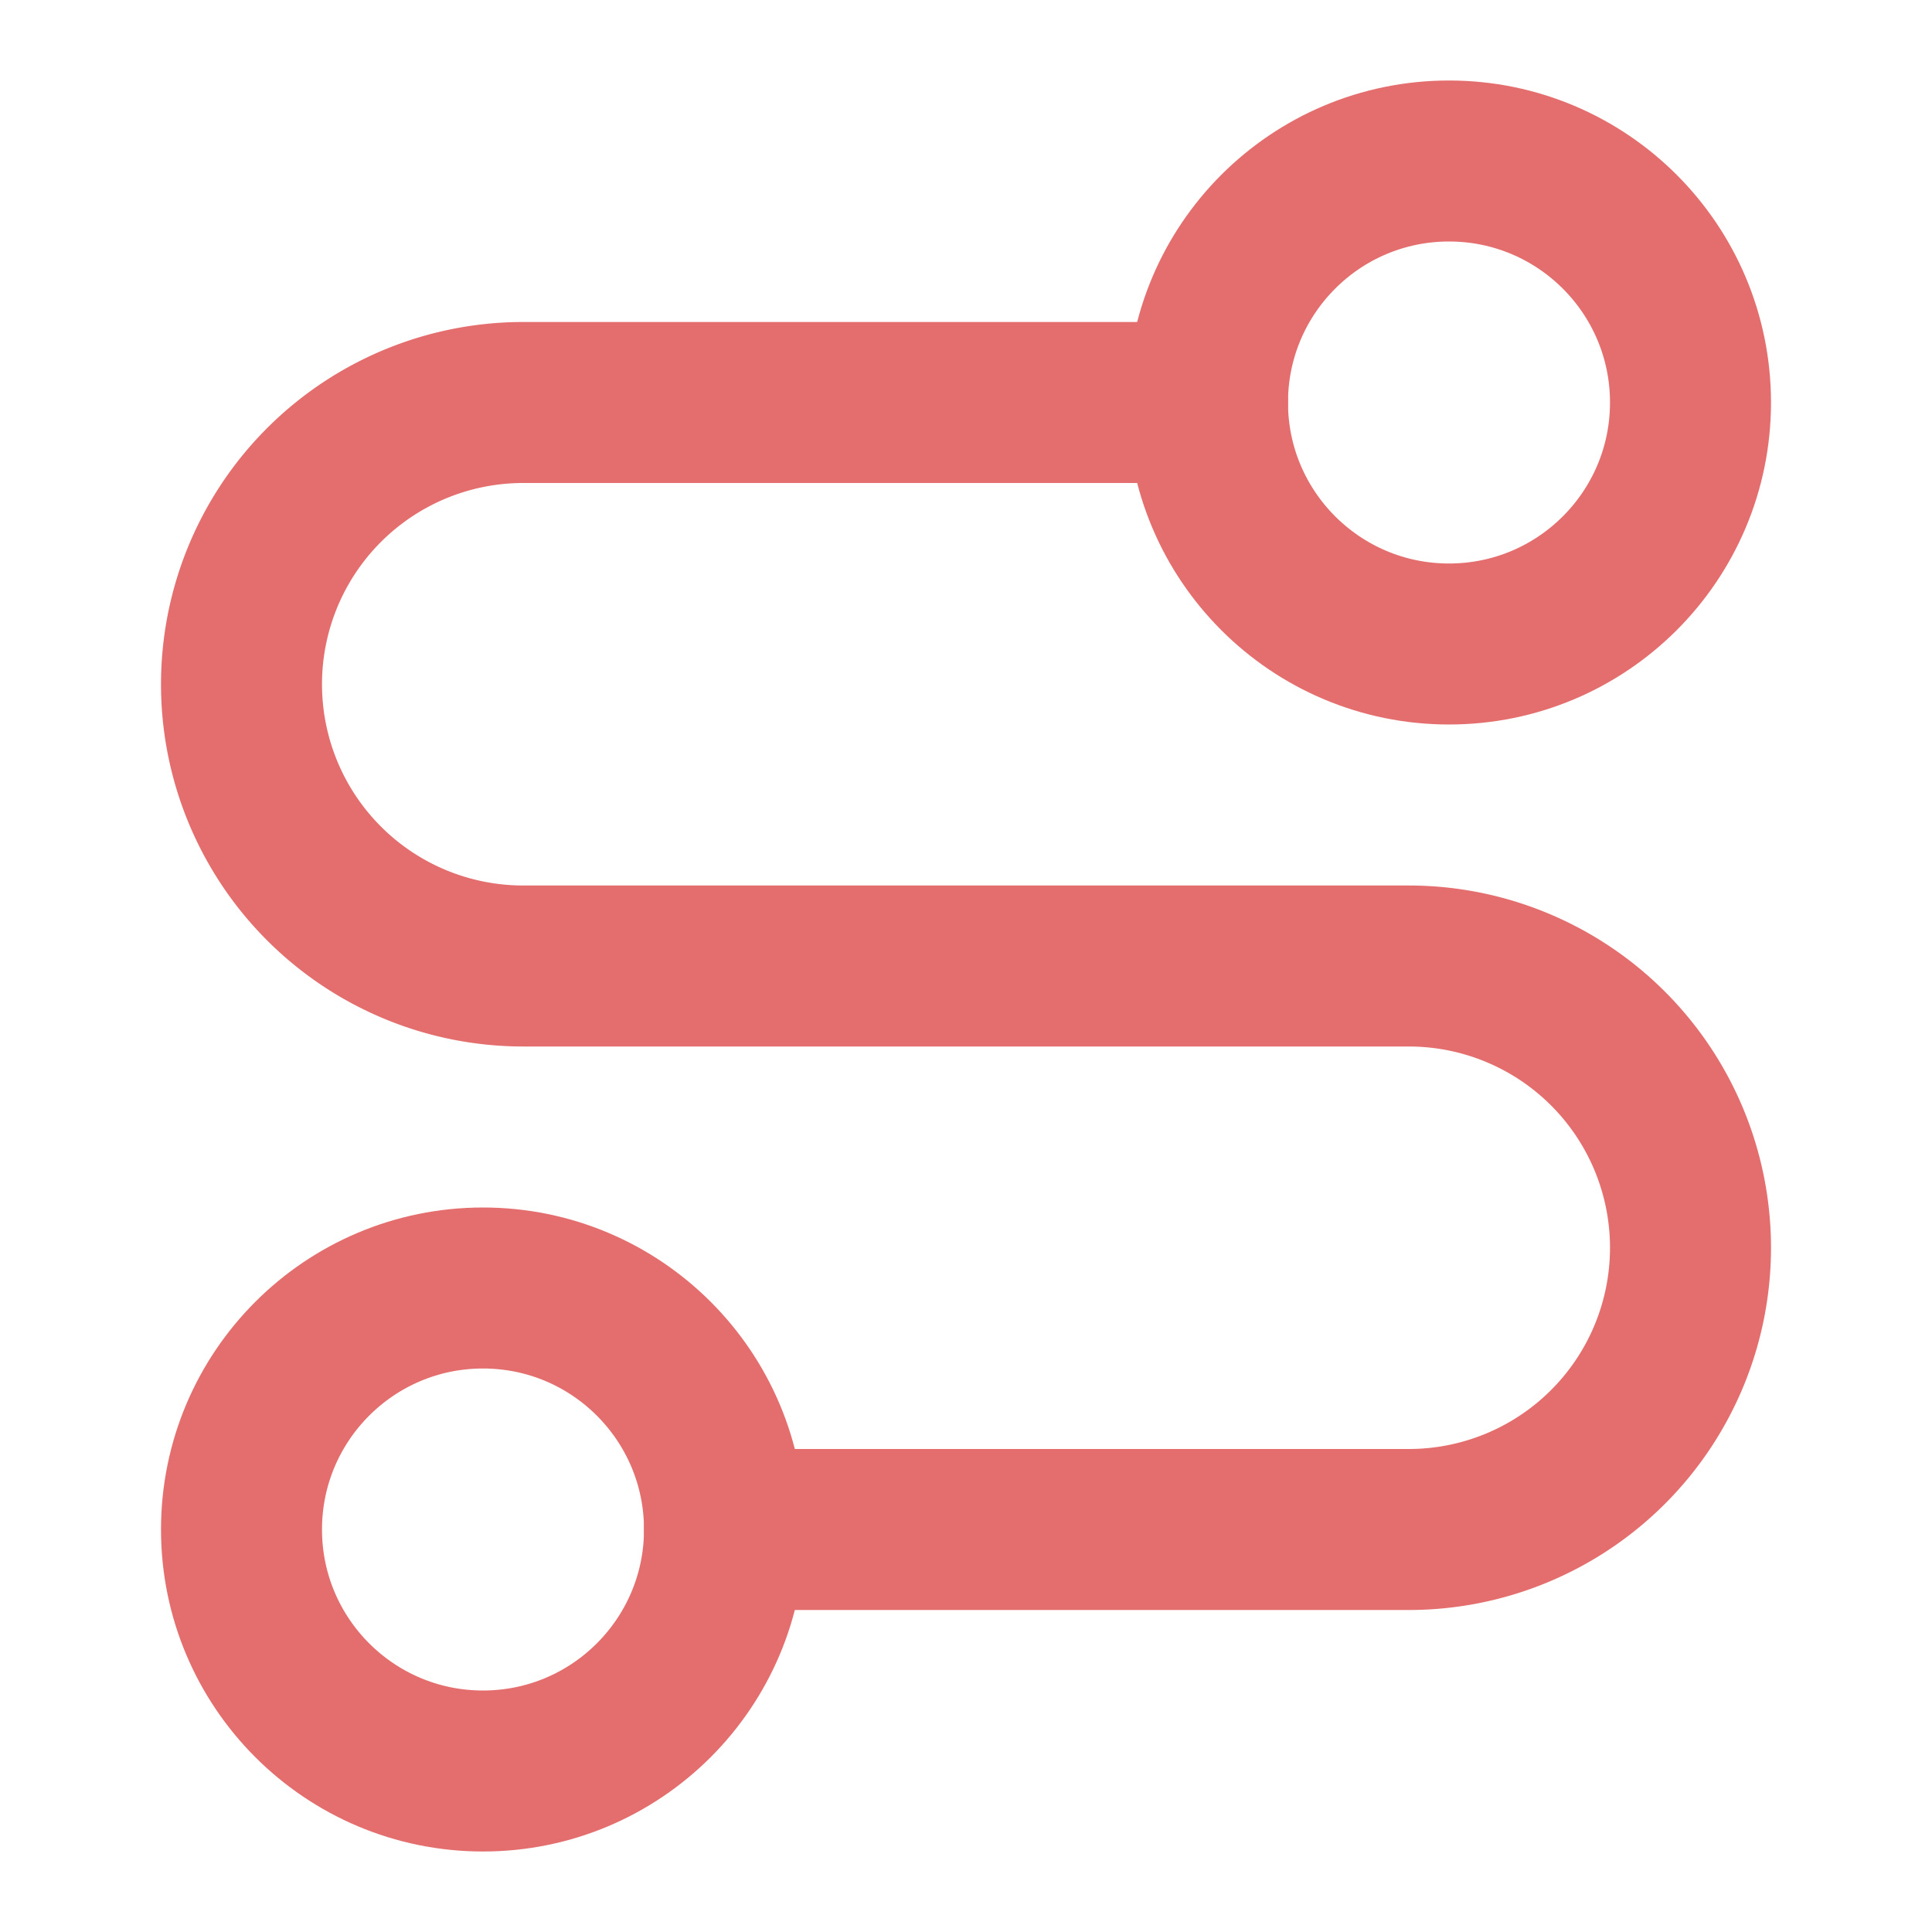
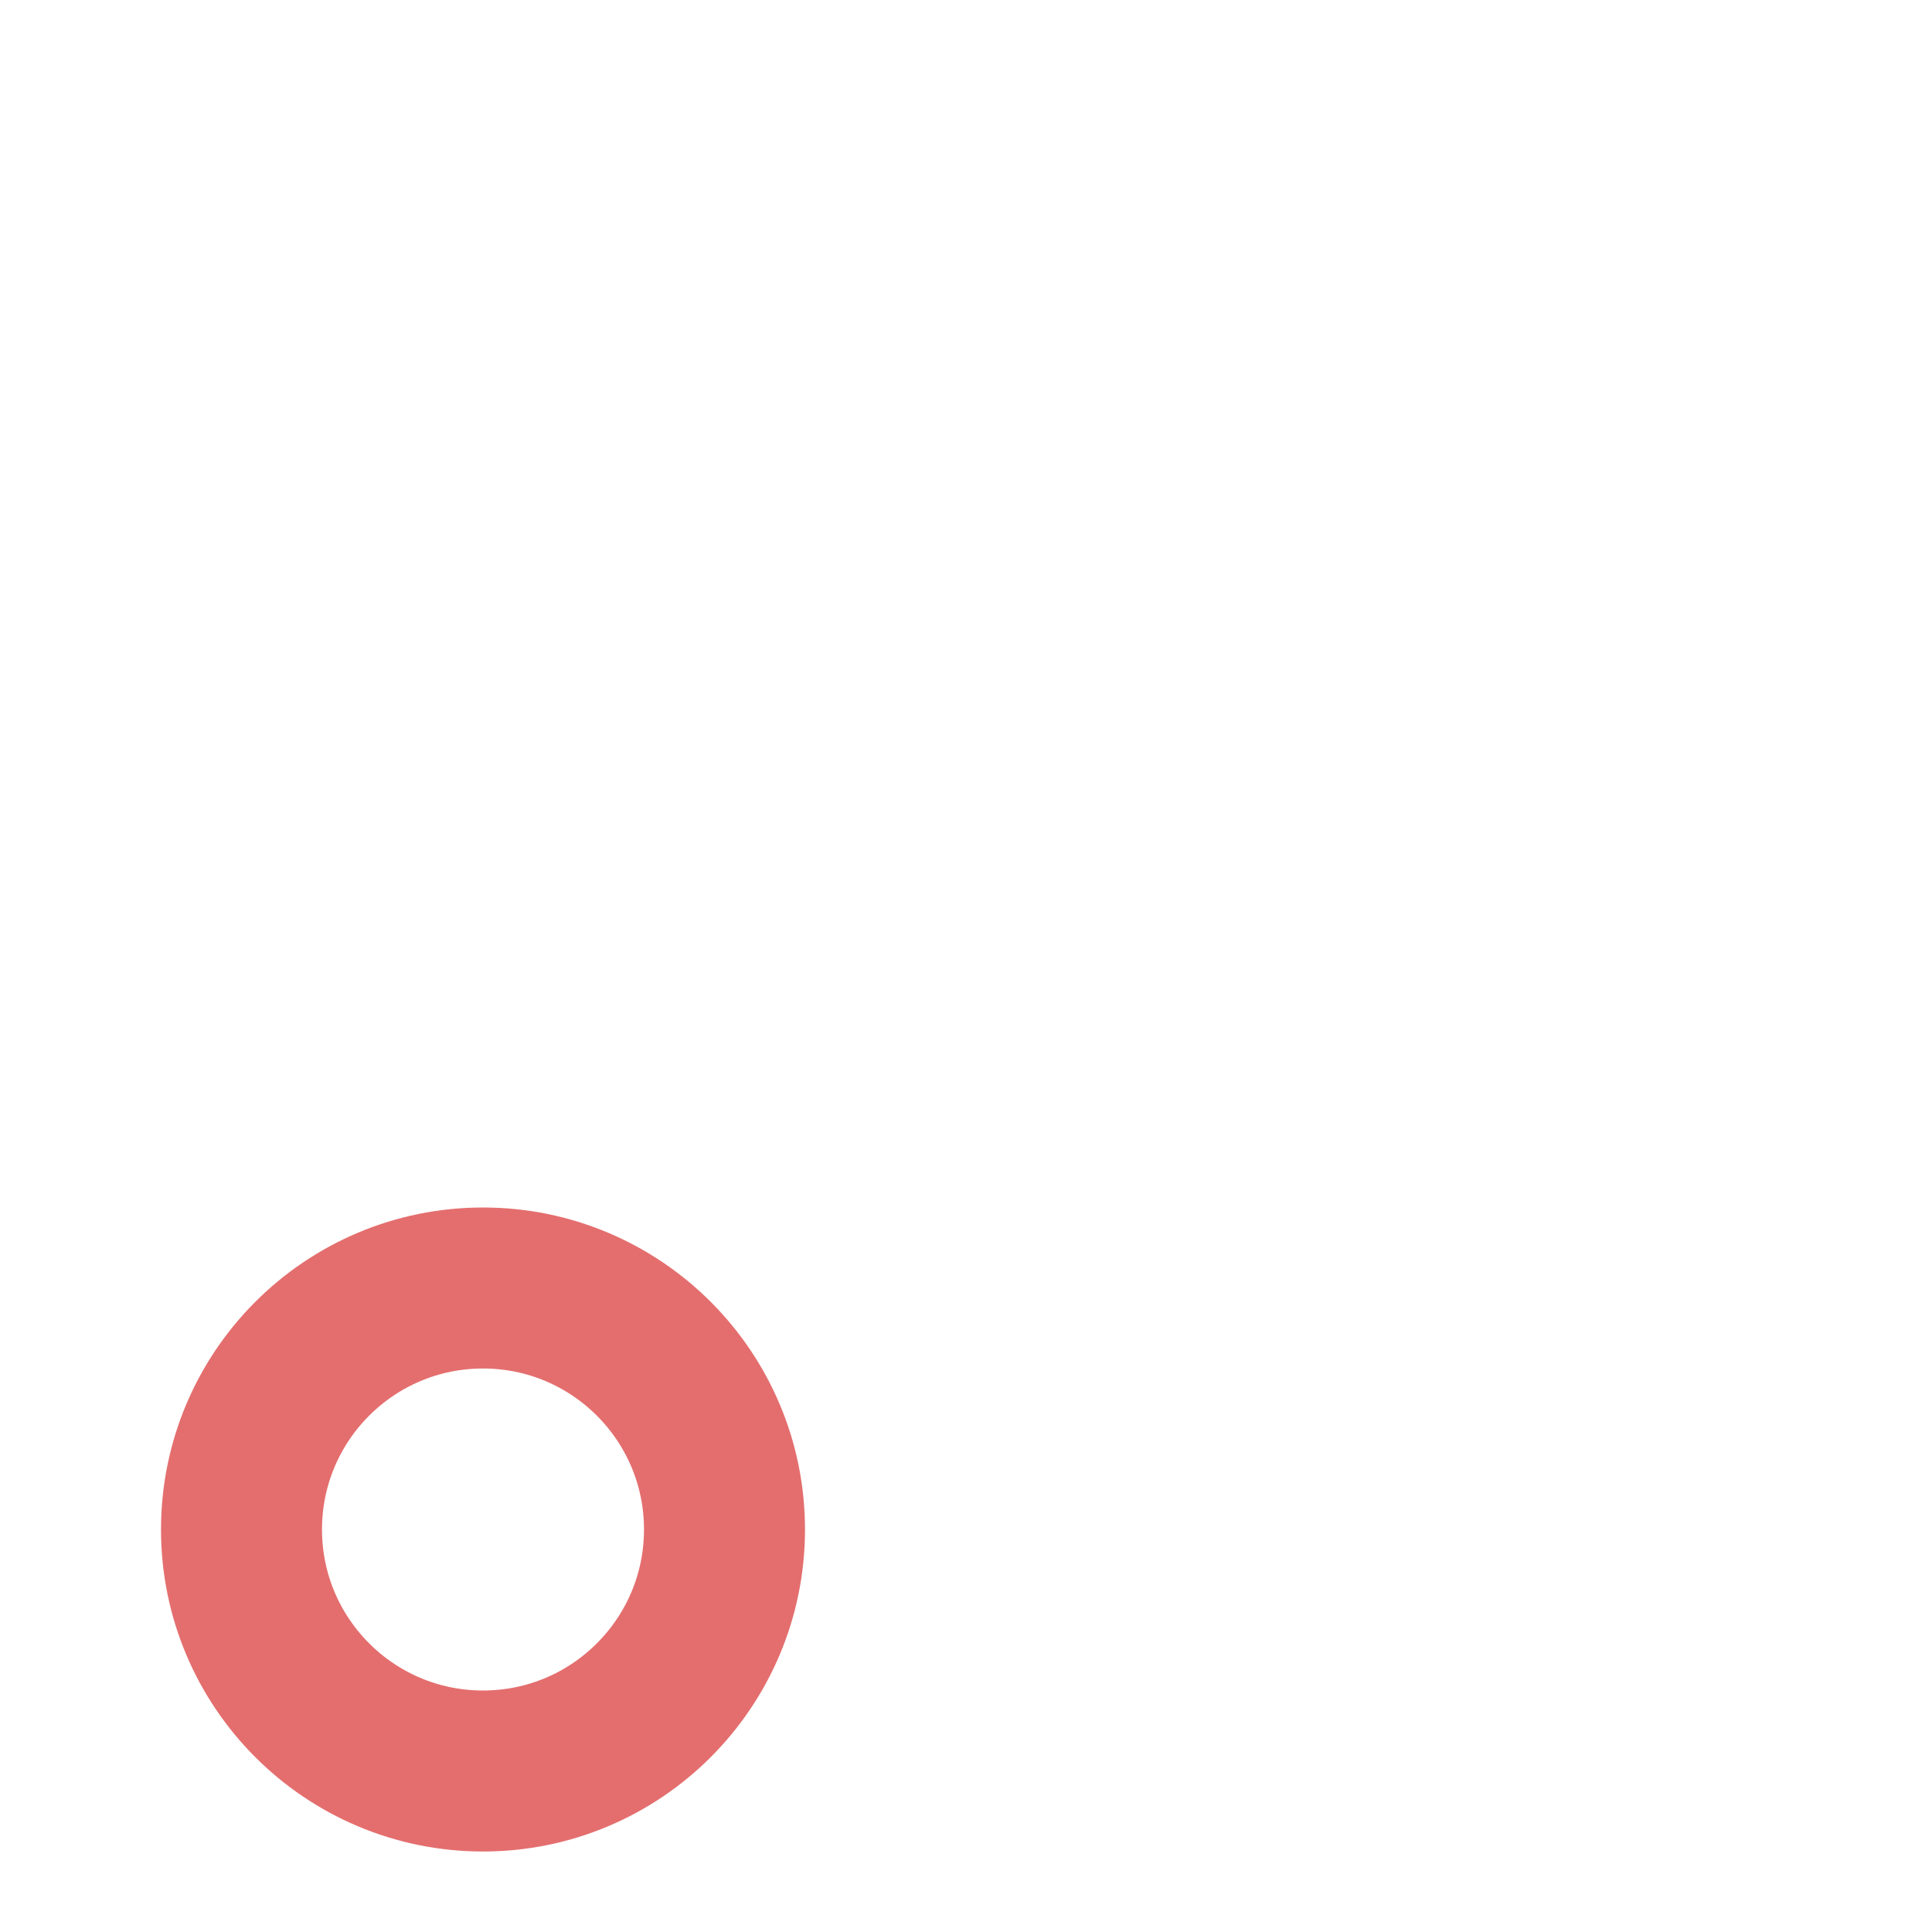
<svg xmlns="http://www.w3.org/2000/svg" width="24" height="24" viewBox="0 0 24 24" fill="none" stroke="#E46E6E" stroke-width="2" stroke-linecap="round" stroke-linejoin="round" class="lucide lucide-route">
  <circle cx="6" cy="19" r="3" />
-   <path d="M9 19h8.5a3.5 3.5 0 0 0 0-7h-11a3.5 3.5 0 0 1 0-7H15" />
-   <circle cx="18" cy="5" r="3" />
</svg>